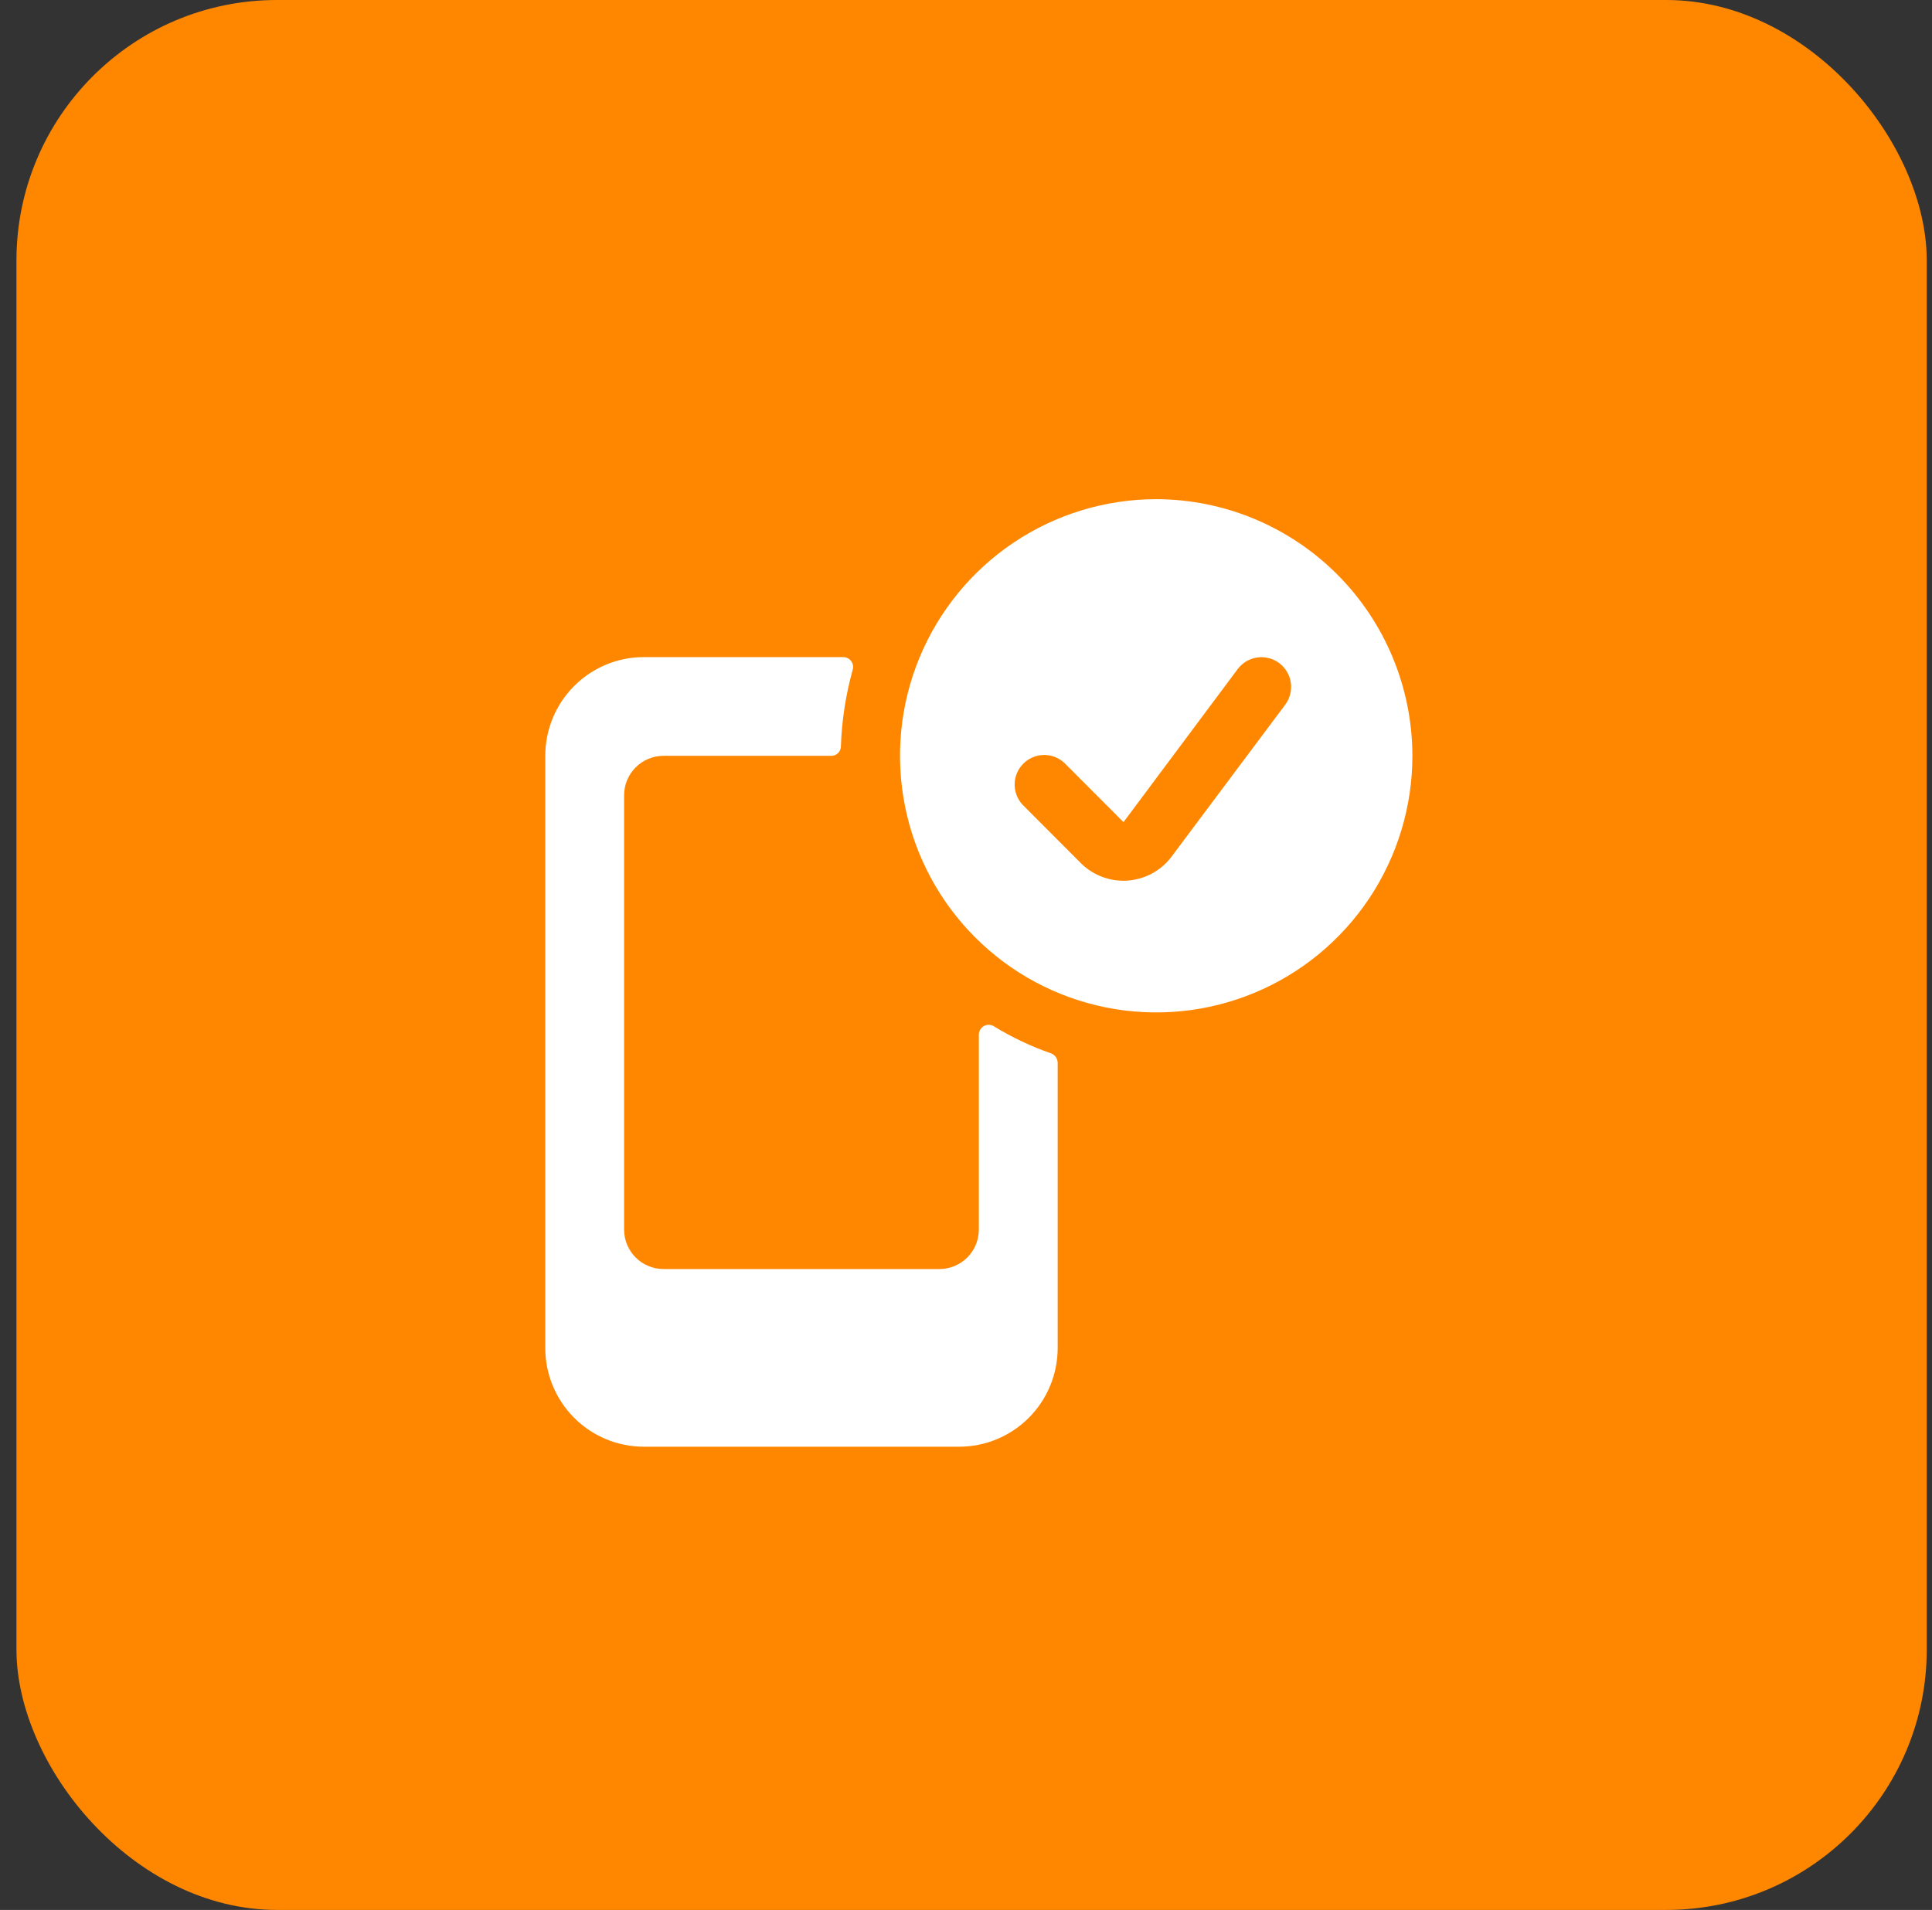
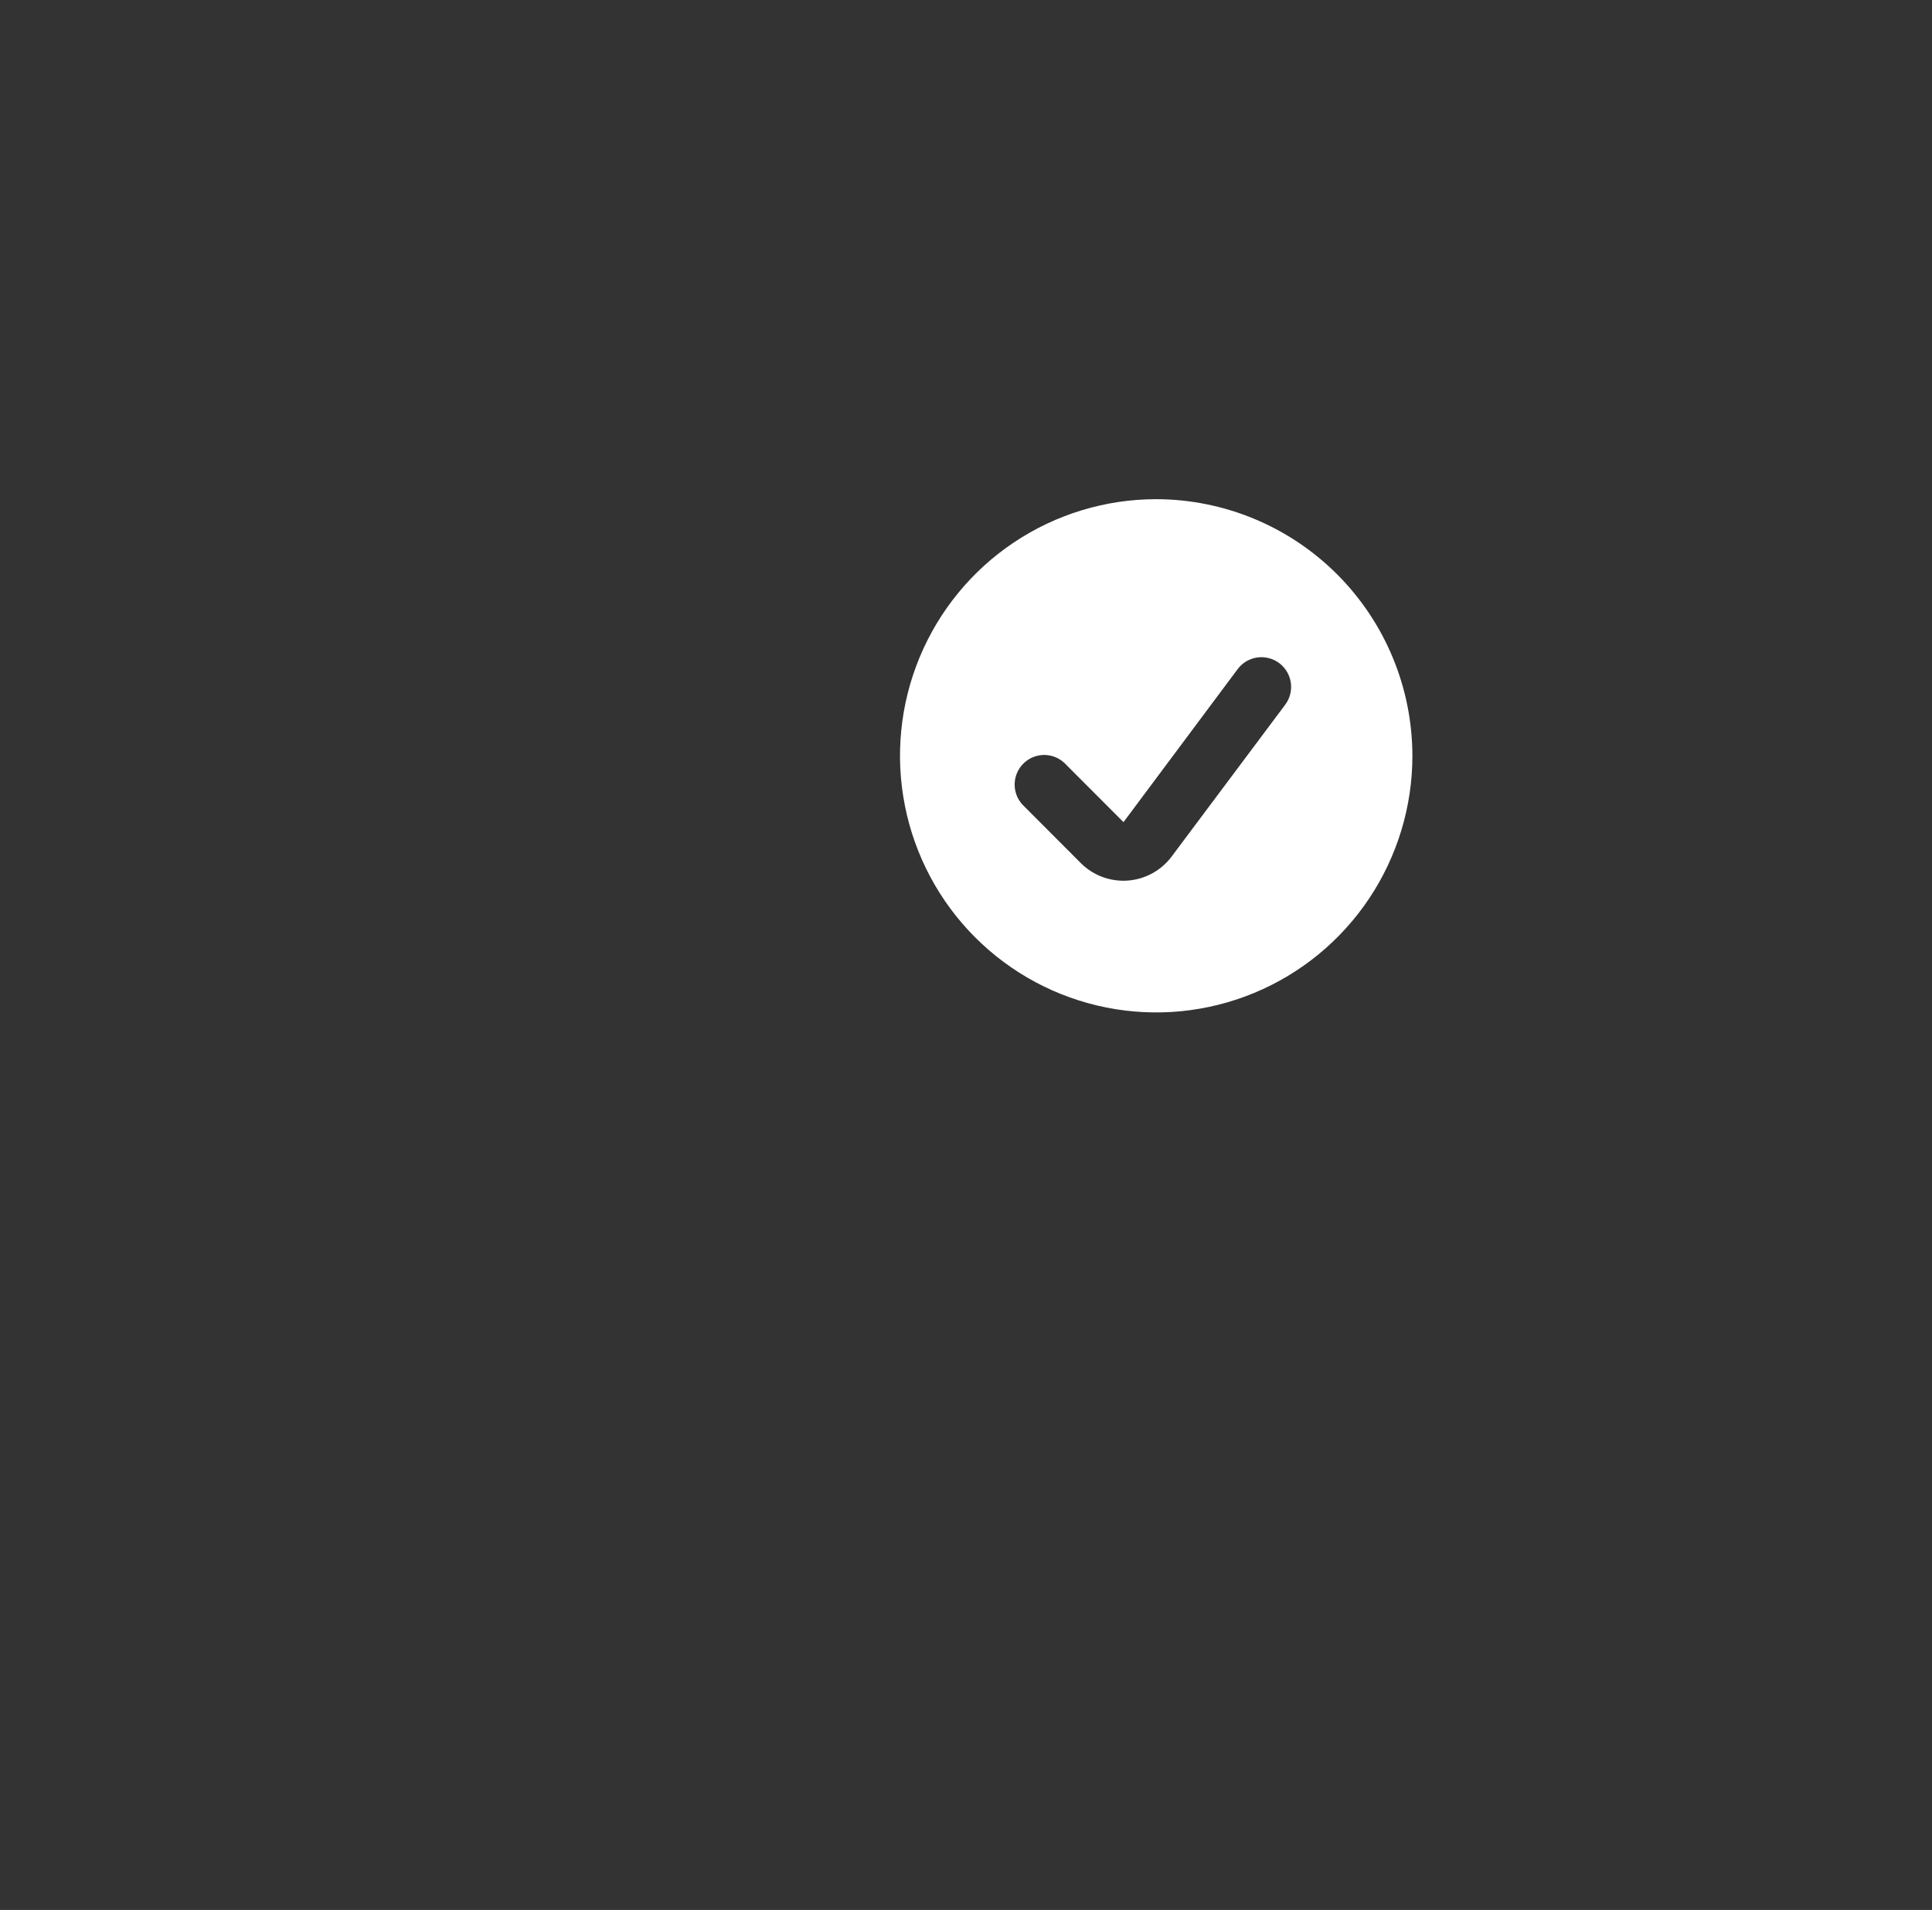
<svg xmlns="http://www.w3.org/2000/svg" width="89" height="88" viewBox="0 0 89 88" fill="none">
  <rect x="0" y="0" width="89" height="88" fill="#333333" stroke="none" />
-   <rect x="0.758" width="88" height="88" rx="12" fill="#FF8700" />
-   <path d="M45.091 47.666V56.653C45.091 57.135 44.9 57.598 44.56 57.939C44.219 58.28 43.757 58.471 43.276 58.471H30.566C30.085 58.471 29.623 58.28 29.282 57.939C28.942 57.598 28.75 57.135 28.75 56.653V36.643C28.75 36.161 28.942 35.698 29.282 35.357C29.623 35.016 30.085 34.824 30.566 34.824H38.301C38.416 34.824 38.527 34.778 38.609 34.696C38.691 34.614 38.737 34.503 38.737 34.387C38.778 33.194 38.961 32.009 39.281 30.858C39.301 30.792 39.305 30.722 39.293 30.654C39.281 30.586 39.254 30.521 39.214 30.465C39.174 30.409 39.121 30.363 39.061 30.33C39 30.298 38.933 30.279 38.864 30.276H29.658C28.454 30.276 27.3 30.756 26.449 31.608C25.597 32.461 25.119 33.618 25.119 34.824V62.11C25.119 62.707 25.236 63.298 25.465 63.85C25.693 64.402 26.027 64.903 26.449 65.325C26.87 65.748 27.37 66.082 27.921 66.311C28.472 66.54 29.062 66.657 29.658 66.657H44.184C44.78 66.657 45.37 66.54 45.921 66.311C46.471 66.082 46.972 65.748 47.393 65.325C47.815 64.903 48.149 64.402 48.377 63.85C48.605 63.298 48.723 62.707 48.723 62.11V48.958C48.719 48.868 48.69 48.78 48.639 48.706C48.587 48.632 48.515 48.574 48.432 48.539C47.506 48.218 46.617 47.797 45.781 47.284C45.713 47.243 45.635 47.22 45.555 47.218C45.475 47.217 45.396 47.236 45.326 47.275C45.256 47.314 45.197 47.37 45.156 47.439C45.115 47.508 45.093 47.586 45.091 47.666Z" fill="white" />
  <path d="M53.262 23C50.928 23 48.646 23.694 46.705 24.993C44.764 26.292 43.252 28.139 42.358 30.299C41.465 32.459 41.231 34.837 41.687 37.13C42.142 39.424 43.266 41.531 44.917 43.184C46.567 44.838 48.67 45.964 50.959 46.42C53.249 46.877 55.622 46.642 57.778 45.748C59.935 44.853 61.778 43.337 63.075 41.393C64.371 39.448 65.064 37.162 65.064 34.824C65.059 31.689 63.814 28.685 61.602 26.468C59.389 24.252 56.39 23.005 53.262 23ZM47.107 37.079C46.866 36.821 46.735 36.479 46.741 36.125C46.748 35.772 46.891 35.435 47.14 35.185C47.389 34.935 47.726 34.791 48.079 34.785C48.432 34.779 48.773 34.91 49.031 35.151L51.755 37.88L57.02 30.822C57.129 30.678 57.264 30.558 57.419 30.467C57.574 30.376 57.745 30.317 57.923 30.293C58.101 30.268 58.282 30.279 58.456 30.325C58.63 30.37 58.793 30.449 58.936 30.558C59.079 30.667 59.199 30.803 59.29 30.958C59.38 31.113 59.44 31.285 59.464 31.463C59.489 31.641 59.478 31.823 59.432 31.997C59.387 32.17 59.307 32.334 59.199 32.477L53.934 39.517C53.694 39.822 53.394 40.074 53.051 40.255C52.709 40.437 52.333 40.545 51.946 40.573C51.56 40.6 51.172 40.546 50.807 40.414C50.443 40.283 50.11 40.076 49.83 39.808L47.107 37.079Z" fill="white" />
</svg>